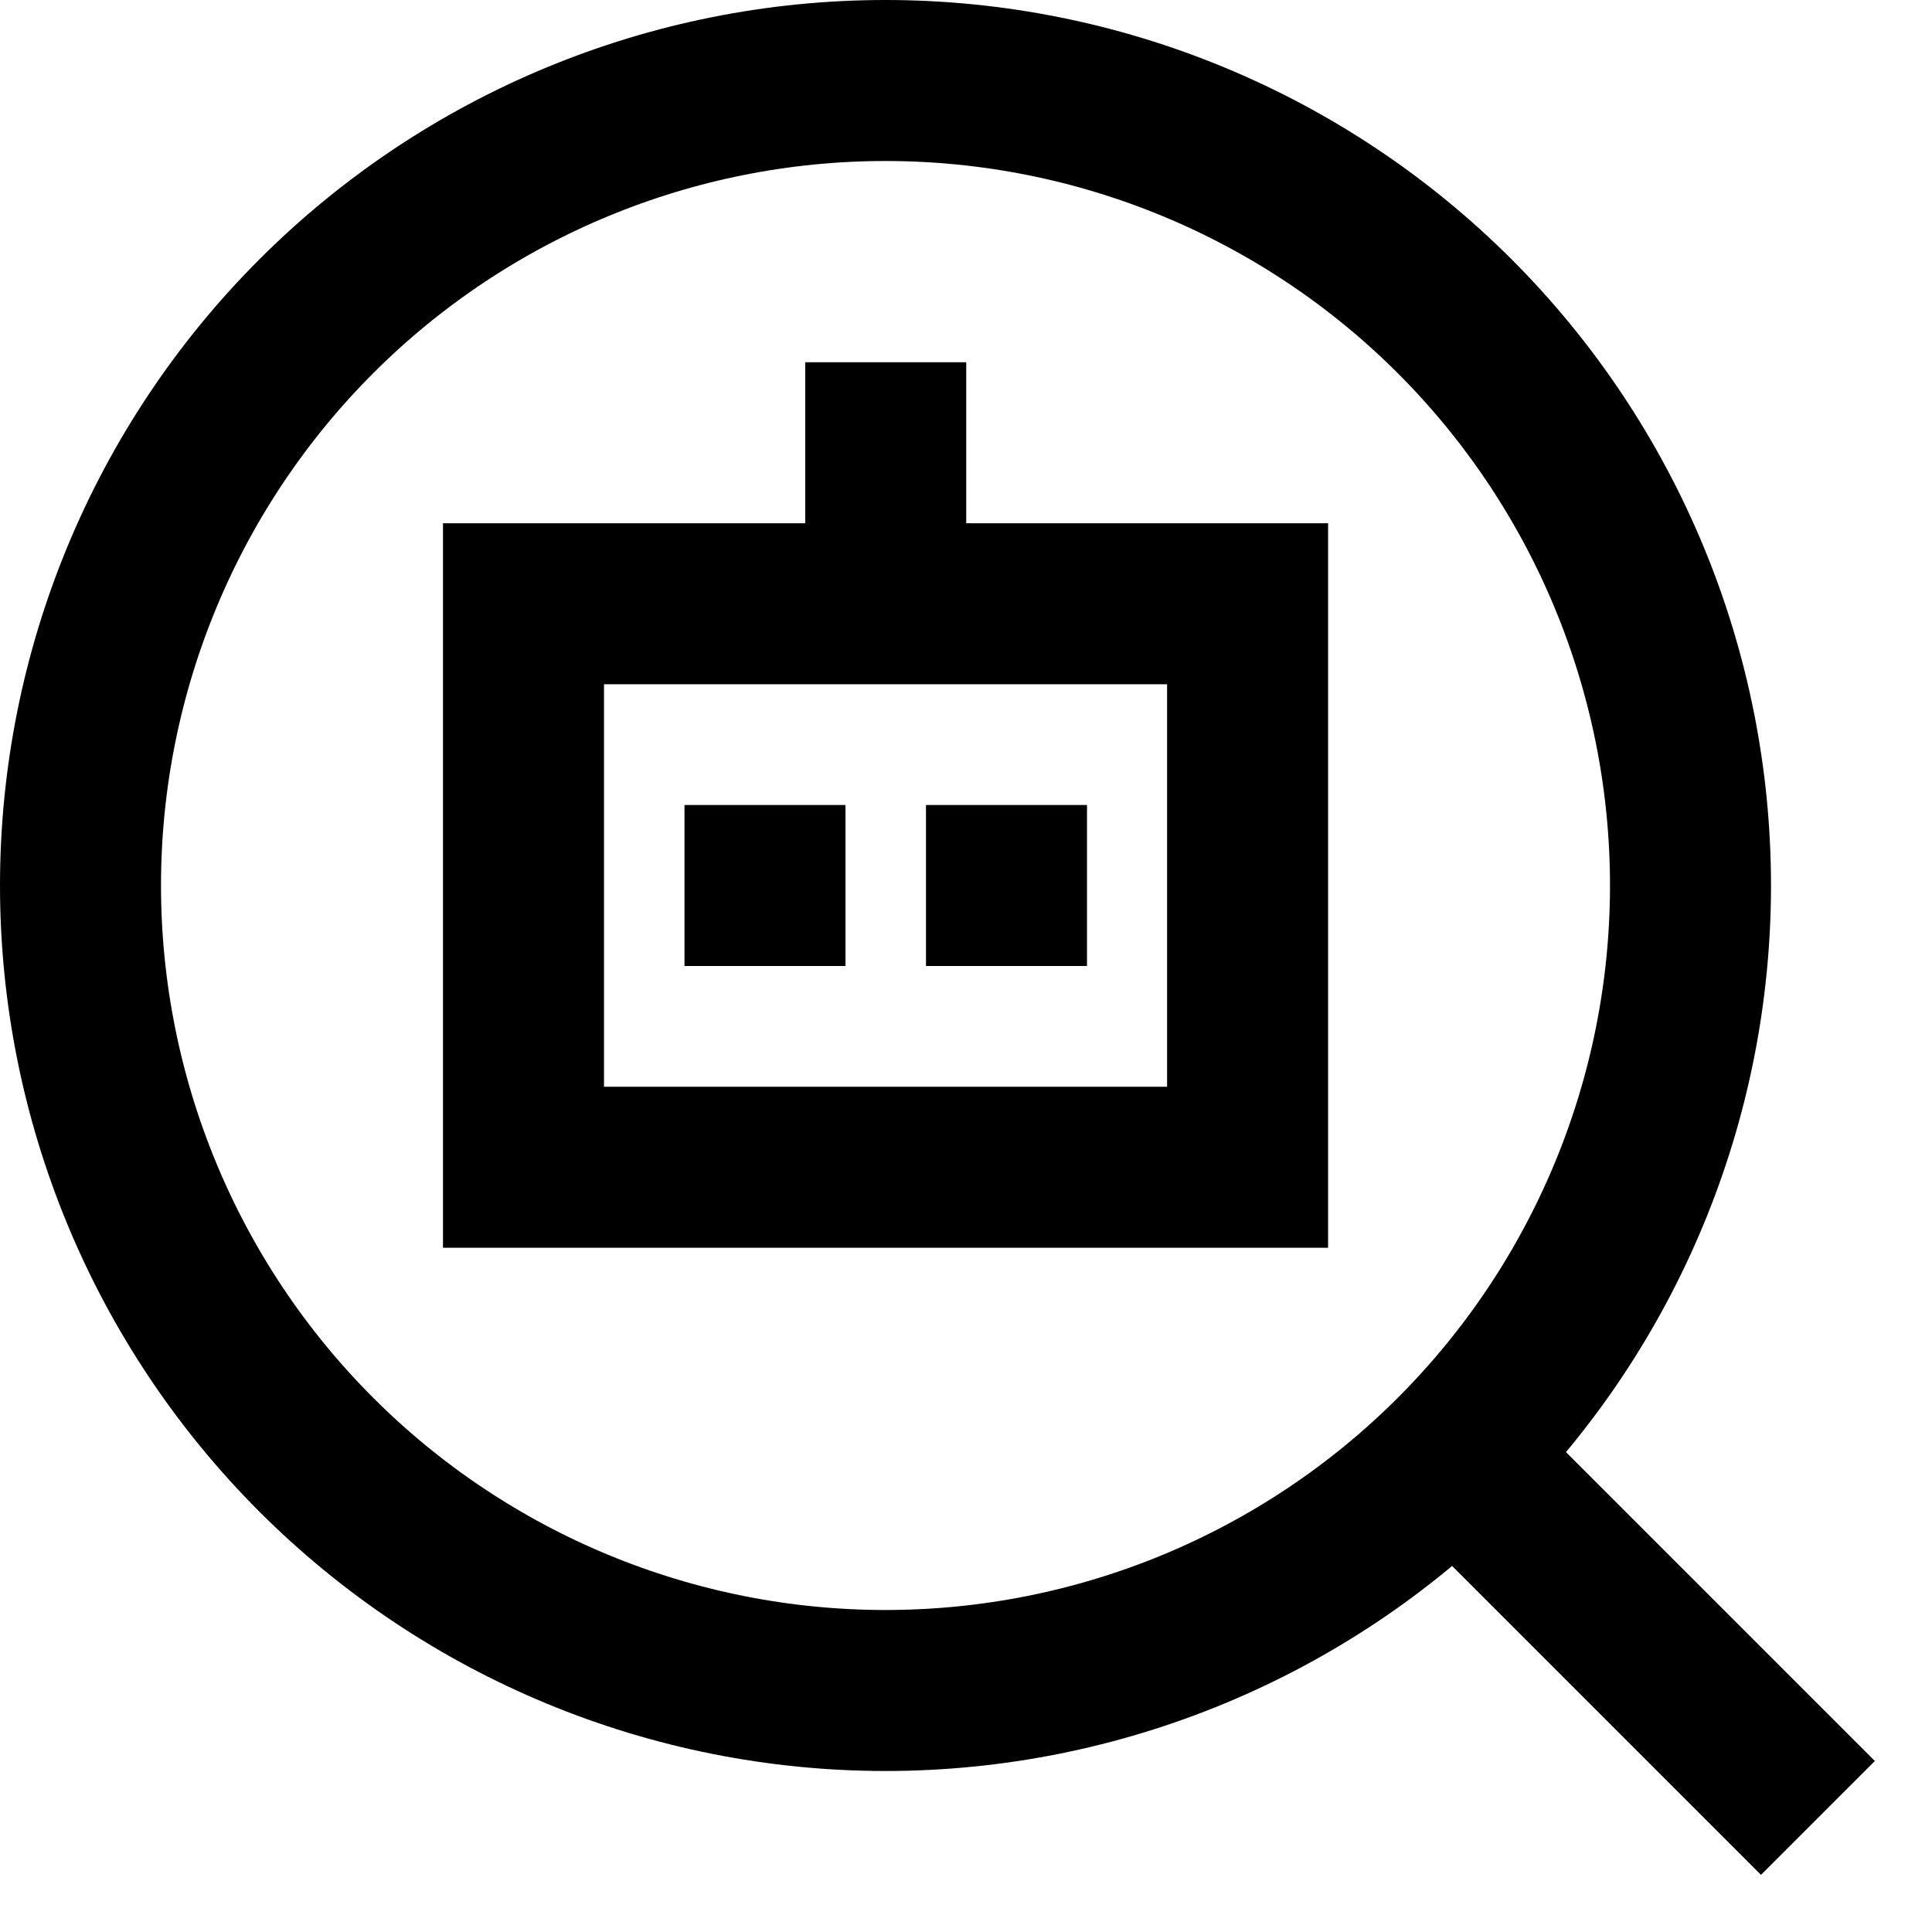
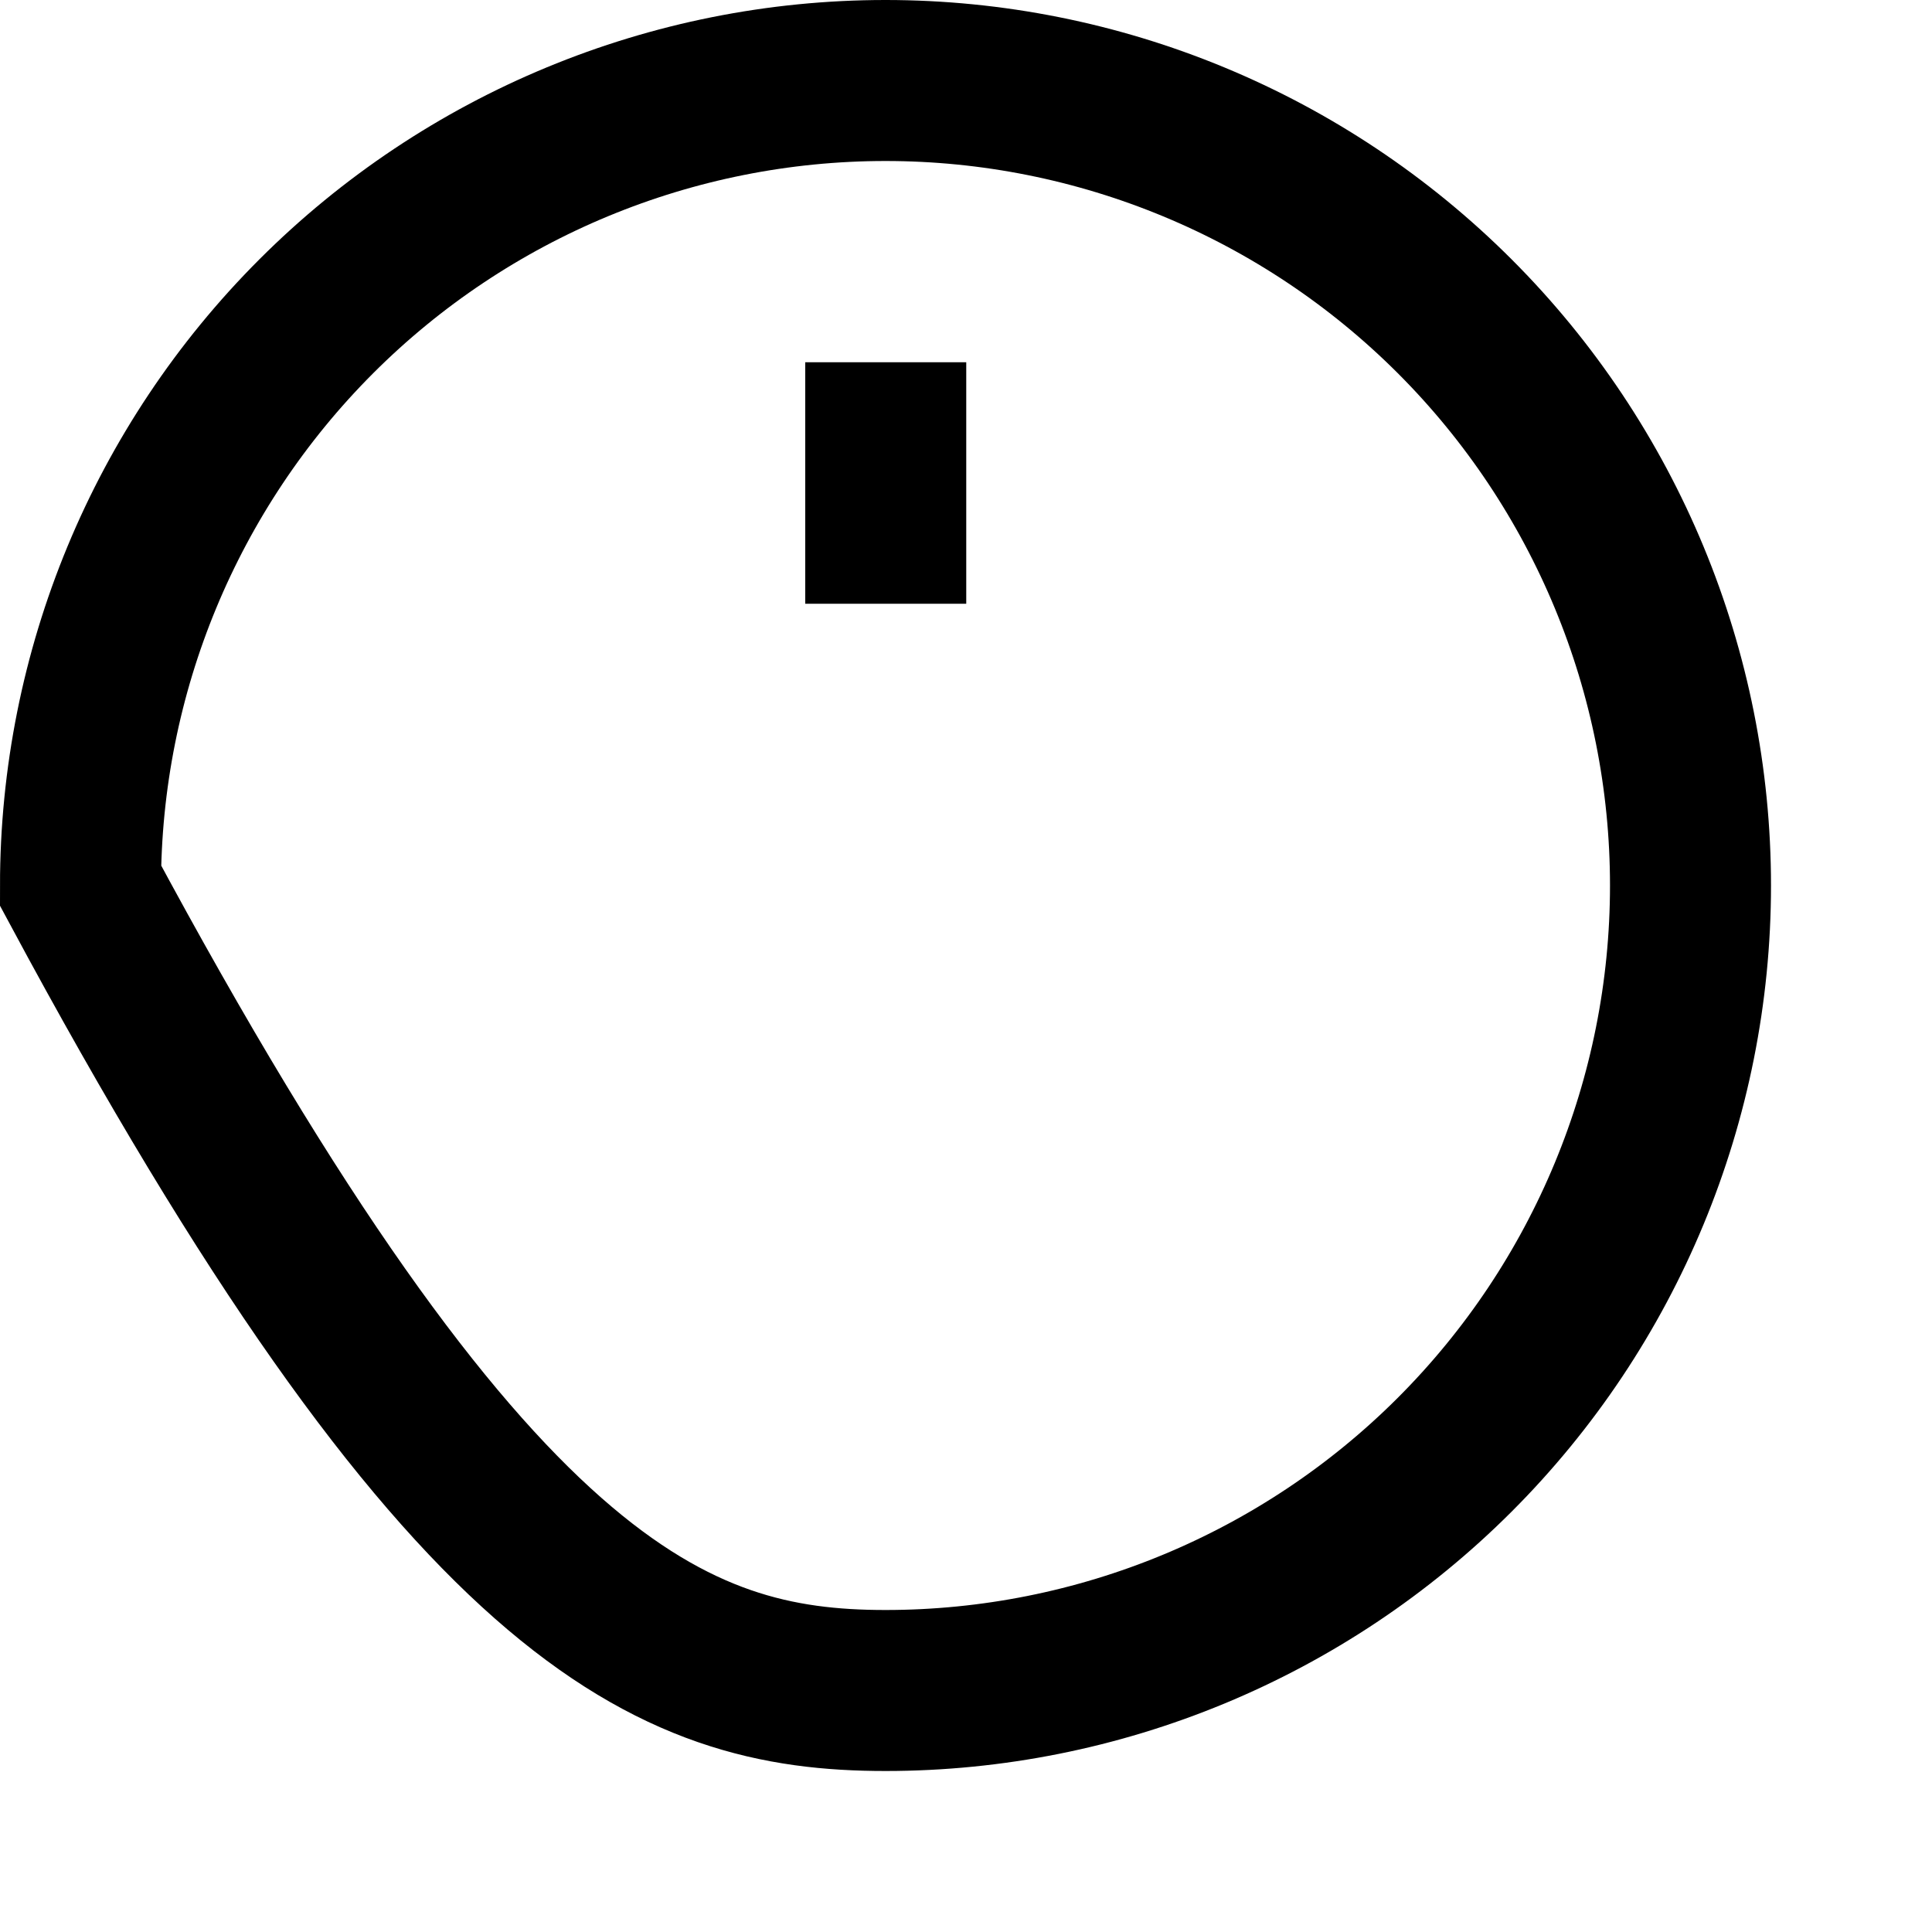
<svg xmlns="http://www.w3.org/2000/svg" fill="none" viewBox="0 0 24 24" id="Ai-Upscale-Robot--Streamline-Sharp">
  <desc>Ai Upscale Robot Streamline Icon: https://streamlinehq.com</desc>
  <g id="ai-upscale-robot--magnifier-zoom-view-find-search-ai">
-     <path id="Ellipse 7" stroke="#000000" d="M1 11c0 2.652 1.054 5.196 2.929 7.071C5.804 19.946 8.348 21 11 21c2.652 0 5.196 -1.054 7.071 -2.929C19.946 16.196 21 13.652 21 11c0 -2.652 -1.054 -5.196 -2.929 -7.071C16.196 2.054 13.652 1 11 1 8.348 1 5.804 2.054 3.929 3.929 2.054 5.804 1 8.348 1 11Z" stroke-width="2" />
-     <path id="Vector 196" stroke="#000000" d="m18.075 18.075 4.508 4.508" stroke-width="2" />
-     <path id="Vector 3022" stroke="#000000" d="M6.503 14.5v-7h8.995v7H6.503Z" stroke-width="2" />
+     <path id="Ellipse 7" stroke="#000000" d="M1 11C5.804 19.946 8.348 21 11 21c2.652 0 5.196 -1.054 7.071 -2.929C19.946 16.196 21 13.652 21 11c0 -2.652 -1.054 -5.196 -2.929 -7.071C16.196 2.054 13.652 1 11 1 8.348 1 5.804 2.054 3.929 3.929 2.054 5.804 1 8.348 1 11Z" stroke-width="2" />
    <path id="Vector 3023" stroke="#000000" d="M11.003 4.5v3" stroke-width="2" />
-     <path id="Vector 3024" stroke="#000000" d="M9.503 10v2" stroke-width="2" />
-     <path id="Vector 3021" stroke="#000000" d="M12.503 10v2" stroke-width="2" />
  </g>
</svg>